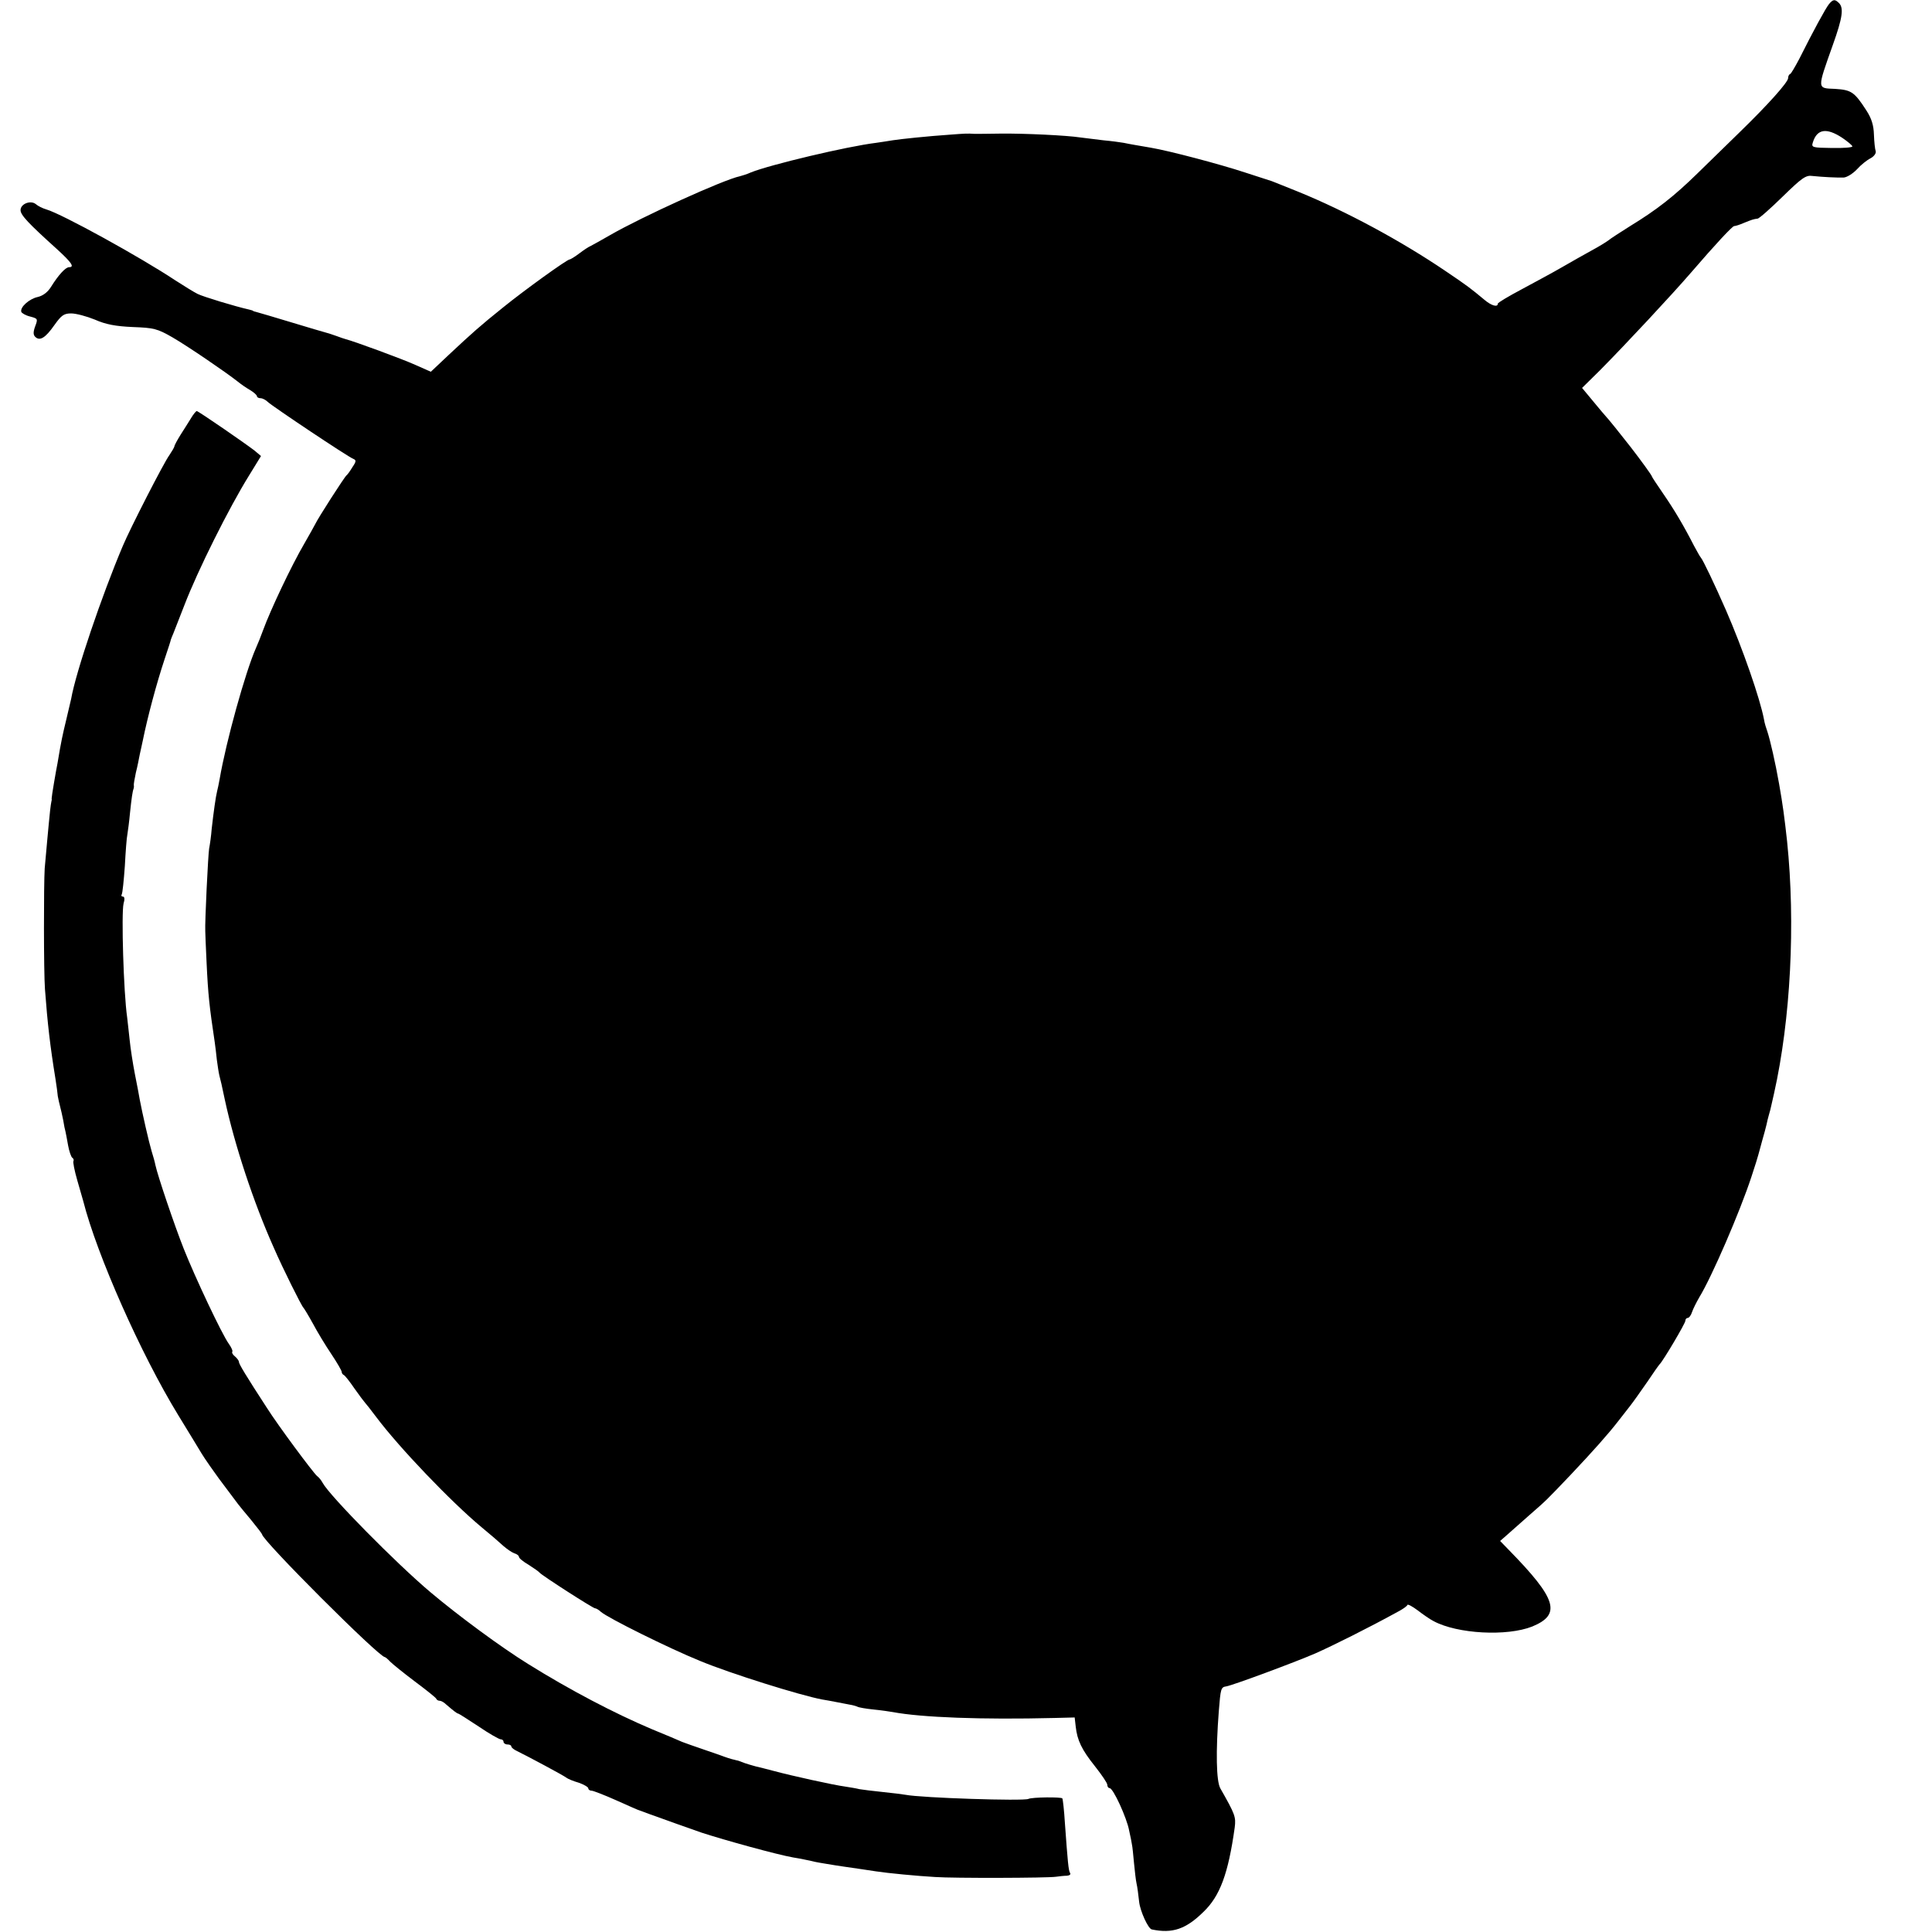
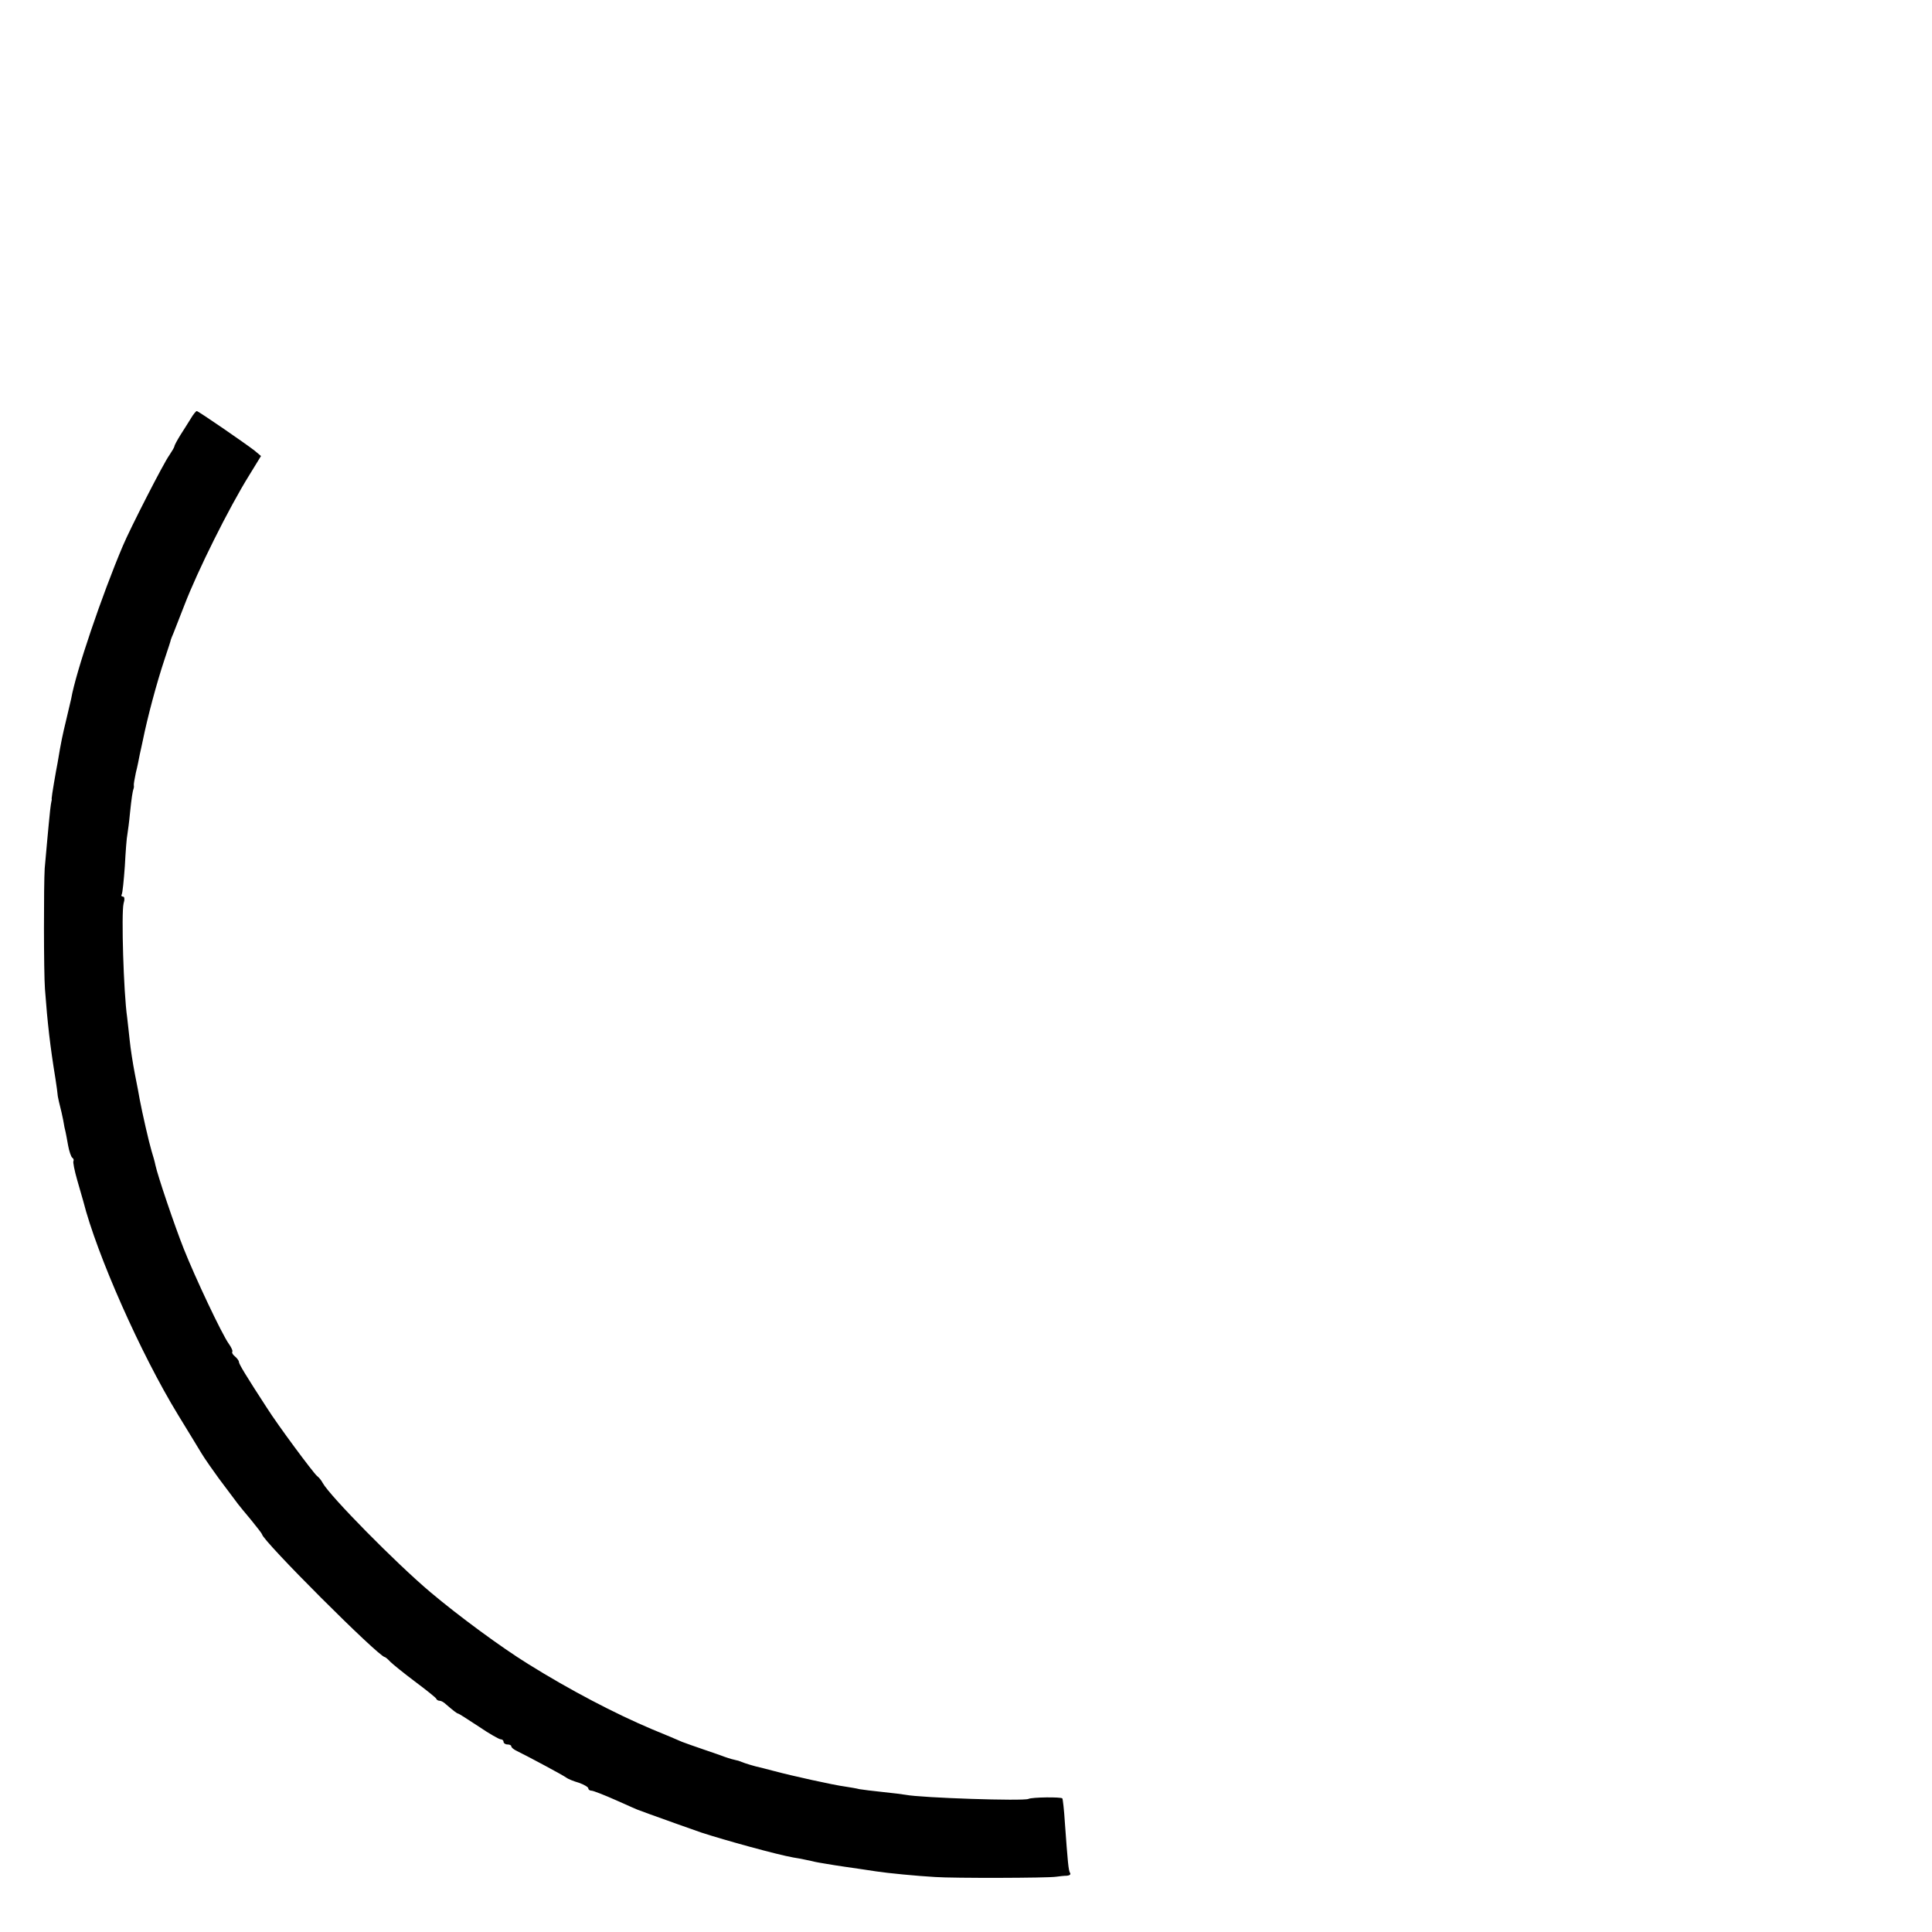
<svg xmlns="http://www.w3.org/2000/svg" version="1.0" width="752pt" height="752pt" viewBox="0 0 752 752" preserveAspectRatio="xMidYMid meet">
  <g transform="translate(0,752) scale(0.1,-0.1)" fill="#000000" stroke="none">
-     <path d="M7119 7504 c-13 -16 -62 -106 -116 -214 -16 -30 -31 -56 -35 -58 -5 -2 -8 -9 -8 -16 0 -16 -80 -105 -187 -209 -46 -45 -121 -118 -166 -162 -92 -90 -159 -142 -262 -205 -38 -24 -77 -49 -85 -56 -8 -6 -37 -24 -65 -39 -27 -15 -79 -44 -115 -65 -36 -21 -107 -59 -157 -86 -51 -27 -93 -52 -93 -56 0 -15 -25 -8 -52 15 -53 44 -64 53 -153 113 -173 117 -384 231 -570 307 -94 38 -100 40 -105 42 -3 1 -50 16 -105 34 -97 32 -294 84 -365 96 -52 9 -83 14 -106 19 -11 2 -47 7 -80 10 -32 4 -72 9 -89 11 -52 8 -216 16 -310 15 -49 -1 -96 -1 -102 -1 -27 2 -40 1 -93 -3 -88 -6 -193 -17 -225 -22 -16 -3 -46 -7 -65 -10 -114 -14 -412 -85 -487 -115 -15 -7 -35 -13 -43 -15 -63 -13 -382 -158 -505 -229 -33 -19 -67 -38 -75 -42 -8 -3 -29 -17 -46 -30 -17 -13 -34 -23 -37 -23 -10 0 -174 -118 -258 -186 -91 -73 -120 -99 -212 -185 l-70 -66 -61 27 c-51 23 -236 91 -271 100 -5 1 -21 7 -35 12 -14 5 -32 11 -40 13 -8 2 -69 20 -135 40 -66 20 -127 38 -135 40 -8 2 -15 4 -15 5 0 1 -7 3 -15 5 -54 12 -179 50 -201 61 -14 7 -53 31 -87 53 -134 89 -440 258 -502 276 -14 4 -32 13 -40 20 -20 17 -60 2 -60 -23 0 -19 30 -51 142 -152 57 -52 69 -70 47 -70 -14 0 -42 -31 -70 -76 -13 -21 -31 -35 -52 -40 -33 -7 -70 -40 -64 -58 2 -5 17 -14 34 -18 30 -8 31 -9 20 -38 -8 -22 -8 -33 0 -41 18 -18 40 -4 75 46 27 38 37 45 65 45 19 0 60 -11 92 -24 43 -19 81 -26 148 -29 81 -3 95 -6 154 -40 59 -34 207 -135 254 -172 11 -9 32 -24 48 -33 15 -9 27 -20 27 -24 0 -4 6 -8 14 -8 8 0 21 -7 29 -15 18 -17 311 -213 332 -221 12 -5 12 -10 -3 -32 -9 -15 -19 -29 -23 -32 -8 -6 -112 -168 -122 -190 -4 -8 -23 -42 -42 -75 -51 -87 -133 -261 -161 -338 -7 -20 -20 -52 -28 -70 -41 -93 -116 -363 -141 -509 -3 -18 -8 -40 -10 -48 -5 -19 -14 -83 -21 -146 -2 -27 -7 -62 -10 -77 -4 -23 -17 -288 -15 -322 0 -5 2 -59 5 -120 6 -129 11 -172 32 -313 2 -15 6 -45 8 -67 3 -22 7 -50 10 -62 6 -22 8 -32 21 -93 38 -176 111 -398 190 -575 36 -83 109 -229 116 -235 3 -3 20 -31 37 -62 17 -32 49 -85 72 -119 22 -33 40 -64 40 -69 0 -5 4 -10 8 -12 4 -1 23 -25 42 -53 19 -27 38 -52 41 -55 3 -3 22 -27 43 -55 90 -120 292 -331 411 -430 33 -27 71 -60 85 -73 14 -12 33 -25 42 -28 10 -3 18 -9 18 -14 0 -5 17 -19 38 -31 20 -13 39 -26 42 -30 7 -10 208 -139 216 -139 4 0 15 -6 23 -14 28 -24 263 -141 386 -191 118 -49 390 -134 475 -150 14 -2 39 -7 55 -10 17 -3 40 -8 52 -10 13 -2 26 -6 30 -8 5 -3 33 -8 63 -11 30 -3 64 -8 75 -10 111 -21 347 -30 629 -23 l79 2 4 -35 c6 -54 23 -90 75 -155 26 -33 48 -65 48 -72 0 -7 4 -13 9 -13 14 0 67 -116 76 -165 5 -22 10 -47 11 -55 2 -8 5 -40 8 -72 3 -31 7 -67 10 -80 3 -12 7 -44 10 -71 4 -36 35 -104 49 -107 80 -17 133 1 201 68 65 62 97 150 122 329 5 41 2 50 -56 152 -16 28 -18 144 -6 300 7 88 8 94 29 97 25 4 265 93 346 128 72 32 208 100 321 162 19 10 37 22 38 27 2 4 20 -6 40 -21 21 -16 48 -35 62 -42 93 -50 286 -60 384 -21 114 47 96 107 -92 299 l-33 34 24 21 c14 12 53 47 87 77 73 64 62 53 165 161 84 89 144 156 185 209 14 18 34 44 46 59 11 14 40 55 65 91 24 36 46 67 49 70 13 12 100 159 100 169 0 6 4 11 9 11 5 0 13 10 17 23 4 12 17 38 28 57 48 78 158 332 203 469 14 42 26 81 27 86 2 6 8 30 15 55 7 25 15 53 17 63 2 10 6 27 9 37 3 10 8 28 10 39 3 12 7 31 10 44 65 290 84 662 51 982 -10 92 -17 144 -31 223 -15 86 -35 171 -45 202 -5 14 -12 36 -14 50 -15 80 -83 276 -148 425 -42 96 -90 197 -98 205 -3 3 -14 23 -26 45 -42 82 -78 142 -120 203 -24 35 -44 65 -44 67 0 4 -42 62 -83 115 -31 40 -92 116 -97 120 -3 3 -25 29 -48 57 l-44 53 69 68 c102 103 280 294 356 382 93 108 160 180 167 180 5 0 21 5 37 12 32 13 38 15 54 17 6 0 50 39 98 86 75 73 90 84 116 80 39 -4 94 -7 122 -6 12 1 35 15 51 32 15 17 39 36 53 43 13 7 22 19 20 27 -3 8 -6 37 -7 65 -1 36 -9 63 -30 95 -46 71 -58 79 -121 83 -71 3 -71 -4 -9 171 38 106 43 144 24 163 -16 16 -23 15 -39 -4z m51 -520 c22 -15 40 -30 40 -34 0 -4 -36 -7 -80 -6 -75 1 -80 2 -74 21 16 53 53 59 114 19z" />
    <path d="M744 5893 c-10 -16 -28 -45 -41 -65 -13 -21 -24 -41 -24 -45 -1 -5 -10 -20 -20 -35 -21 -28 -153 -286 -181 -353 -81 -191 -183 -491 -201 -595 -3 -14 -12 -52 -20 -85 -13 -54 -19 -80 -33 -165 -3 -14 -9 -49 -14 -78 -5 -29 -9 -56 -9 -60 1 -4 0 -9 -1 -12 -1 -3 -3 -18 -5 -35 -6 -56 -17 -180 -21 -225 -4 -63 -4 -403 1 -470 10 -134 20 -221 41 -350 4 -25 8 -55 9 -67 2 -11 6 -29 9 -40 3 -10 8 -34 12 -53 3 -19 7 -39 9 -45 1 -5 6 -29 10 -53 4 -23 12 -45 16 -48 5 -3 7 -9 5 -13 -3 -3 4 -38 15 -76 11 -39 21 -74 23 -80 53 -209 224 -595 369 -832 45 -74 87 -142 92 -151 10 -17 52 -77 67 -97 7 -9 51 -68 75 -100 5 -6 27 -34 51 -62 23 -28 42 -53 42 -55 0 -23 455 -478 478 -478 2 0 12 -8 21 -18 9 -9 52 -44 96 -77 44 -33 82 -63 83 -67 2 -5 8 -8 14 -8 5 0 16 -6 23 -13 29 -25 44 -37 49 -37 2 0 38 -23 79 -50 41 -28 80 -50 86 -50 6 0 11 -4 11 -10 0 -5 7 -10 15 -10 8 0 15 -3 15 -7 0 -5 10 -13 23 -19 45 -22 181 -95 191 -103 6 -5 28 -14 49 -20 20 -7 37 -17 37 -22 0 -5 6 -9 13 -9 6 0 50 -17 97 -38 47 -21 87 -39 90 -39 3 -1 19 -7 35 -13 66 -24 162 -58 205 -73 92 -30 295 -86 358 -97 26 -4 58 -11 72 -14 14 -4 40 -8 58 -11 17 -3 49 -8 70 -11 20 -3 48 -7 62 -9 14 -2 41 -6 60 -9 45 -7 160 -18 230 -22 71 -5 437 -4 470 1 14 2 33 4 43 4 10 1 16 5 12 11 -6 9 -9 42 -20 194 -3 50 -8 93 -10 96 -4 6 -118 5 -132 -2 -19 -9 -417 4 -478 16 -11 2 -51 7 -90 11 -38 4 -79 9 -90 11 -11 3 -36 7 -55 10 -46 6 -212 43 -275 60 -27 7 -61 16 -75 19 -14 4 -32 9 -40 12 -8 3 -21 8 -27 10 -7 1 -19 5 -25 6 -7 2 -20 6 -28 9 -8 3 -44 16 -80 28 -36 12 -74 26 -85 30 -11 5 -65 28 -119 50 -144 61 -318 152 -480 253 -105 65 -272 188 -381 280 -134 113 -391 374 -419 425 -5 10 -15 22 -22 27 -16 14 -152 197 -195 265 -82 126 -109 171 -109 179 0 5 -7 14 -15 21 -9 7 -13 15 -11 18 3 3 -3 17 -13 31 -27 37 -132 260 -176 371 -36 91 -101 283 -110 325 -2 11 -9 36 -15 55 -10 33 -36 147 -46 200 -2 14 -11 59 -19 100 -8 41 -17 100 -20 130 -3 30 -8 71 -10 90 -14 97 -23 405 -14 443 5 16 4 27 -2 27 -6 0 -8 4 -5 9 3 5 8 54 12 110 3 56 7 111 10 124 2 12 7 49 10 82 6 58 10 85 14 95 1 3 2 8 1 13 -1 4 3 26 8 50 6 23 12 54 15 70 3 15 9 39 12 55 18 89 53 221 85 317 13 39 24 72 24 75 1 3 5 14 10 25 4 11 24 61 43 110 51 133 173 378 252 505 l46 75 -25 21 c-36 28 -219 154 -225 154 -3 0 -13 -12 -22 -27z" />
  </g>
</svg>